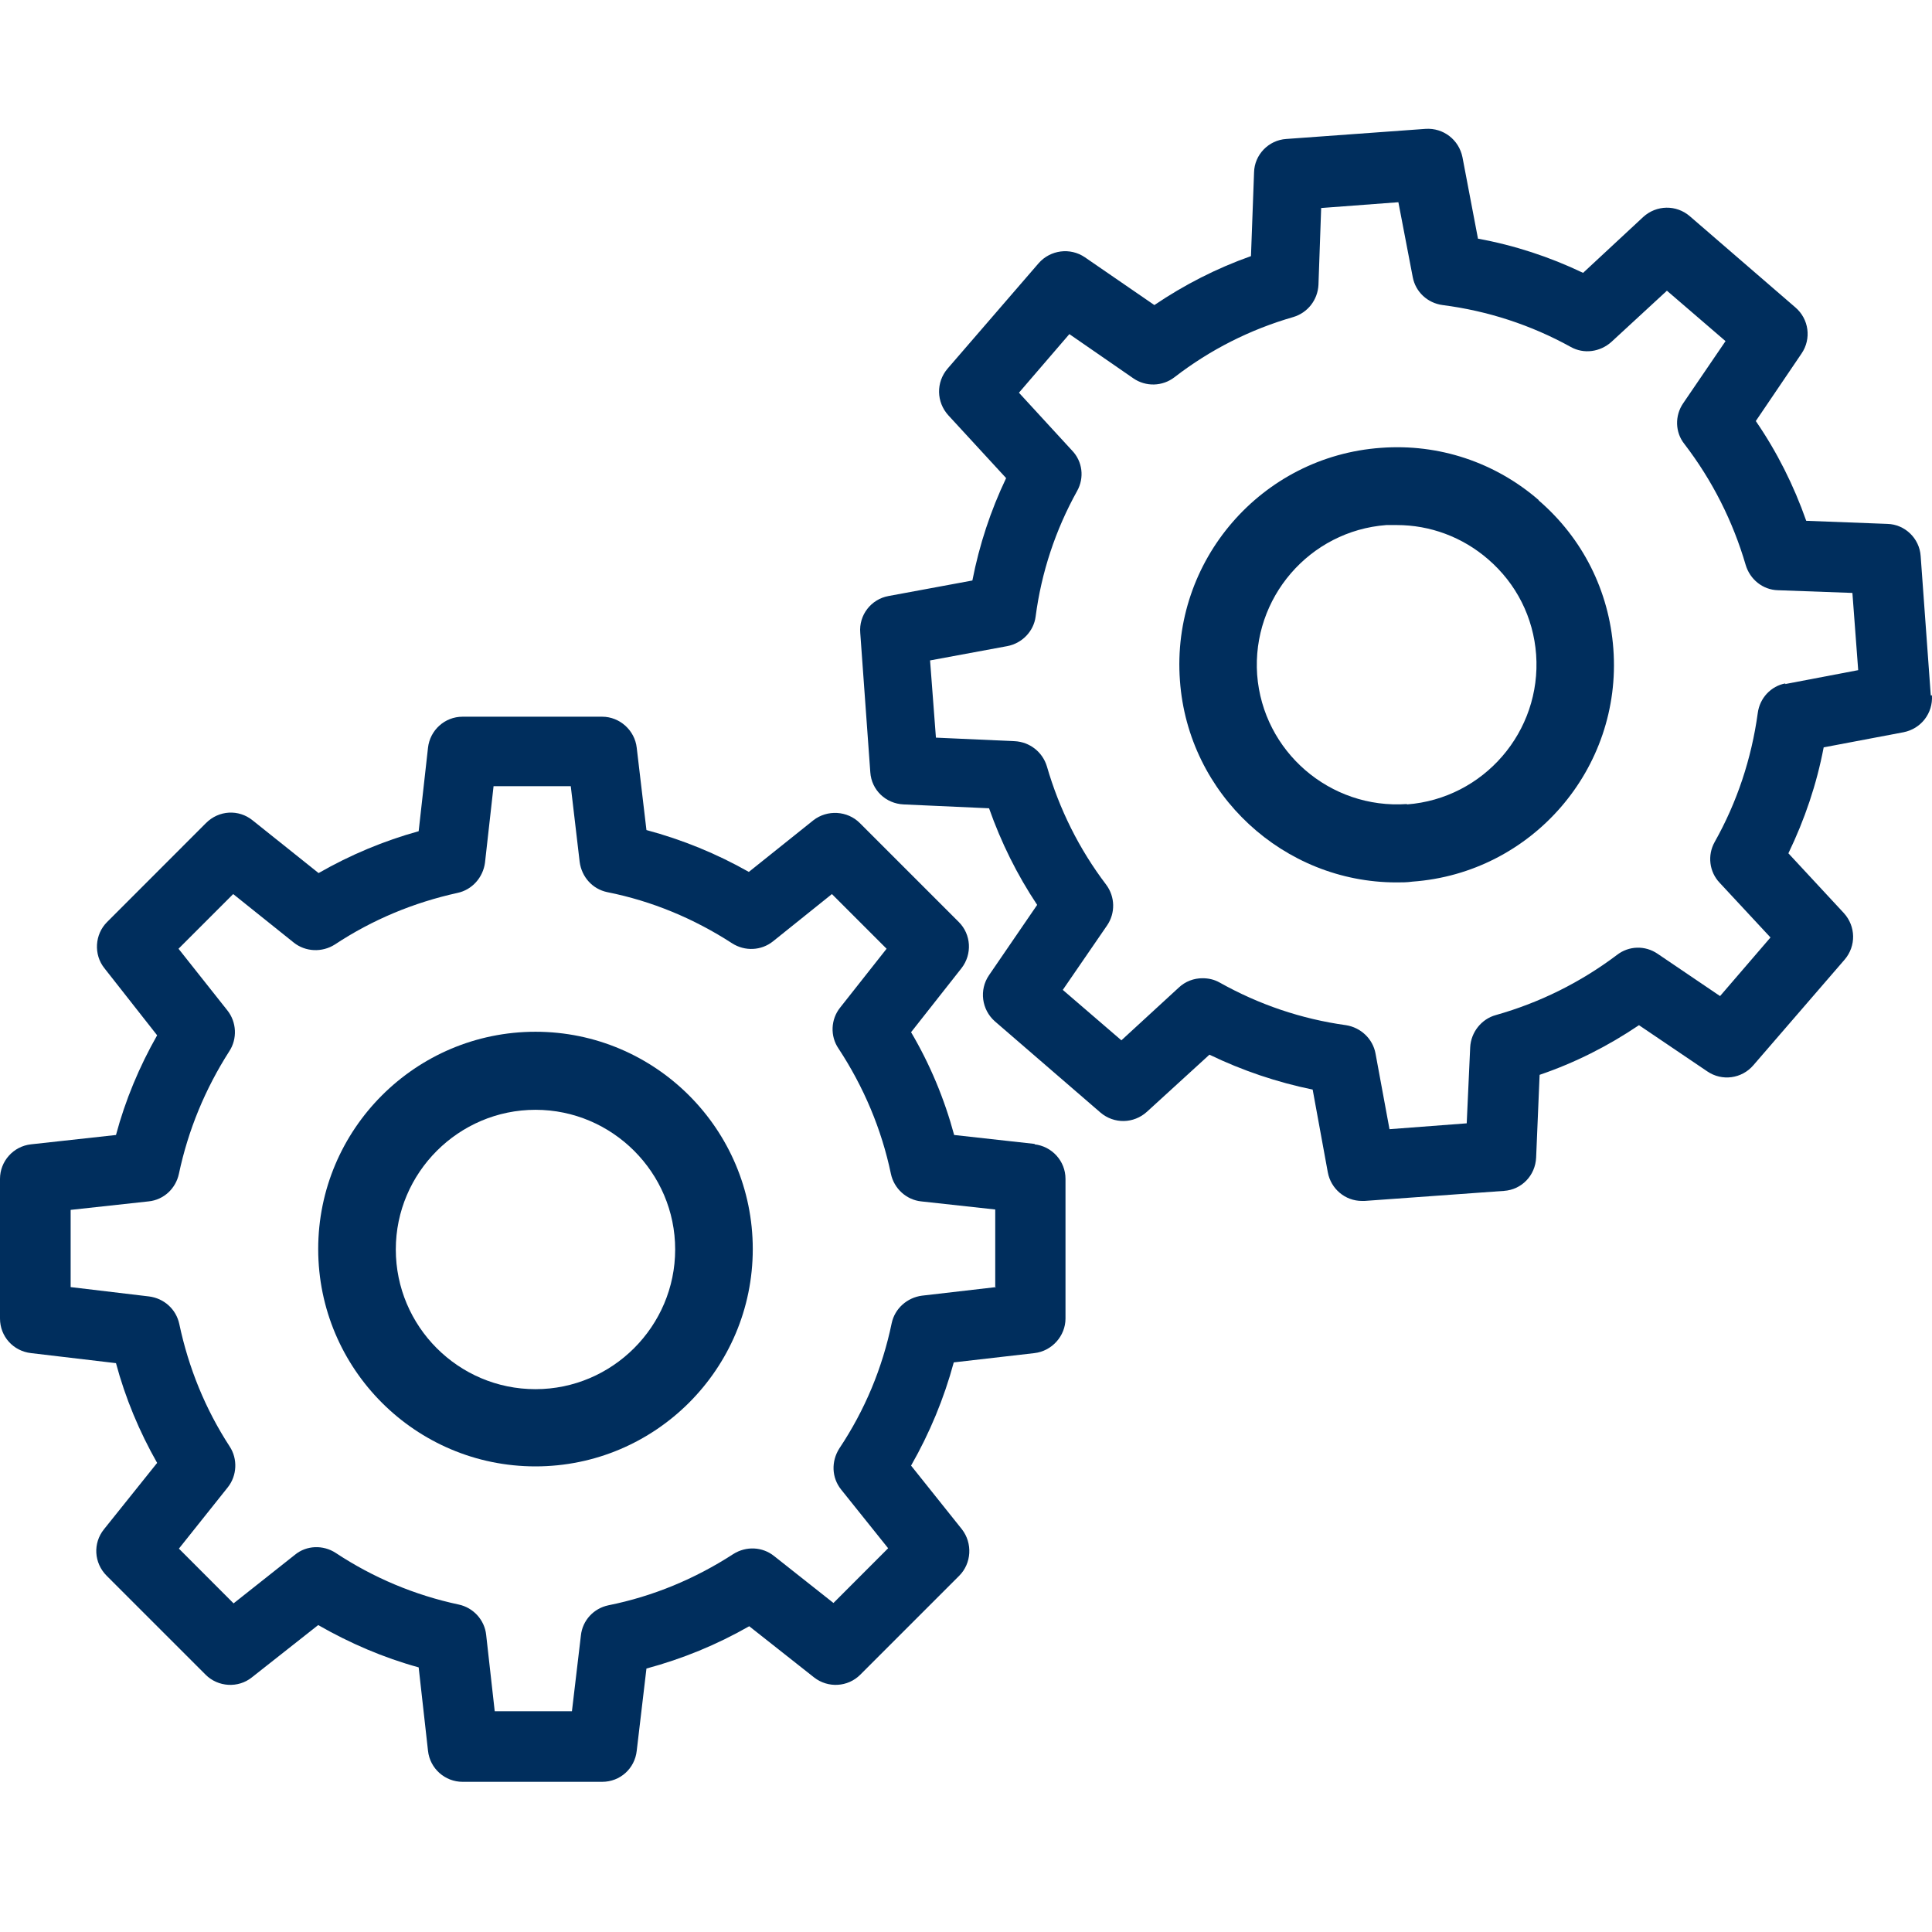
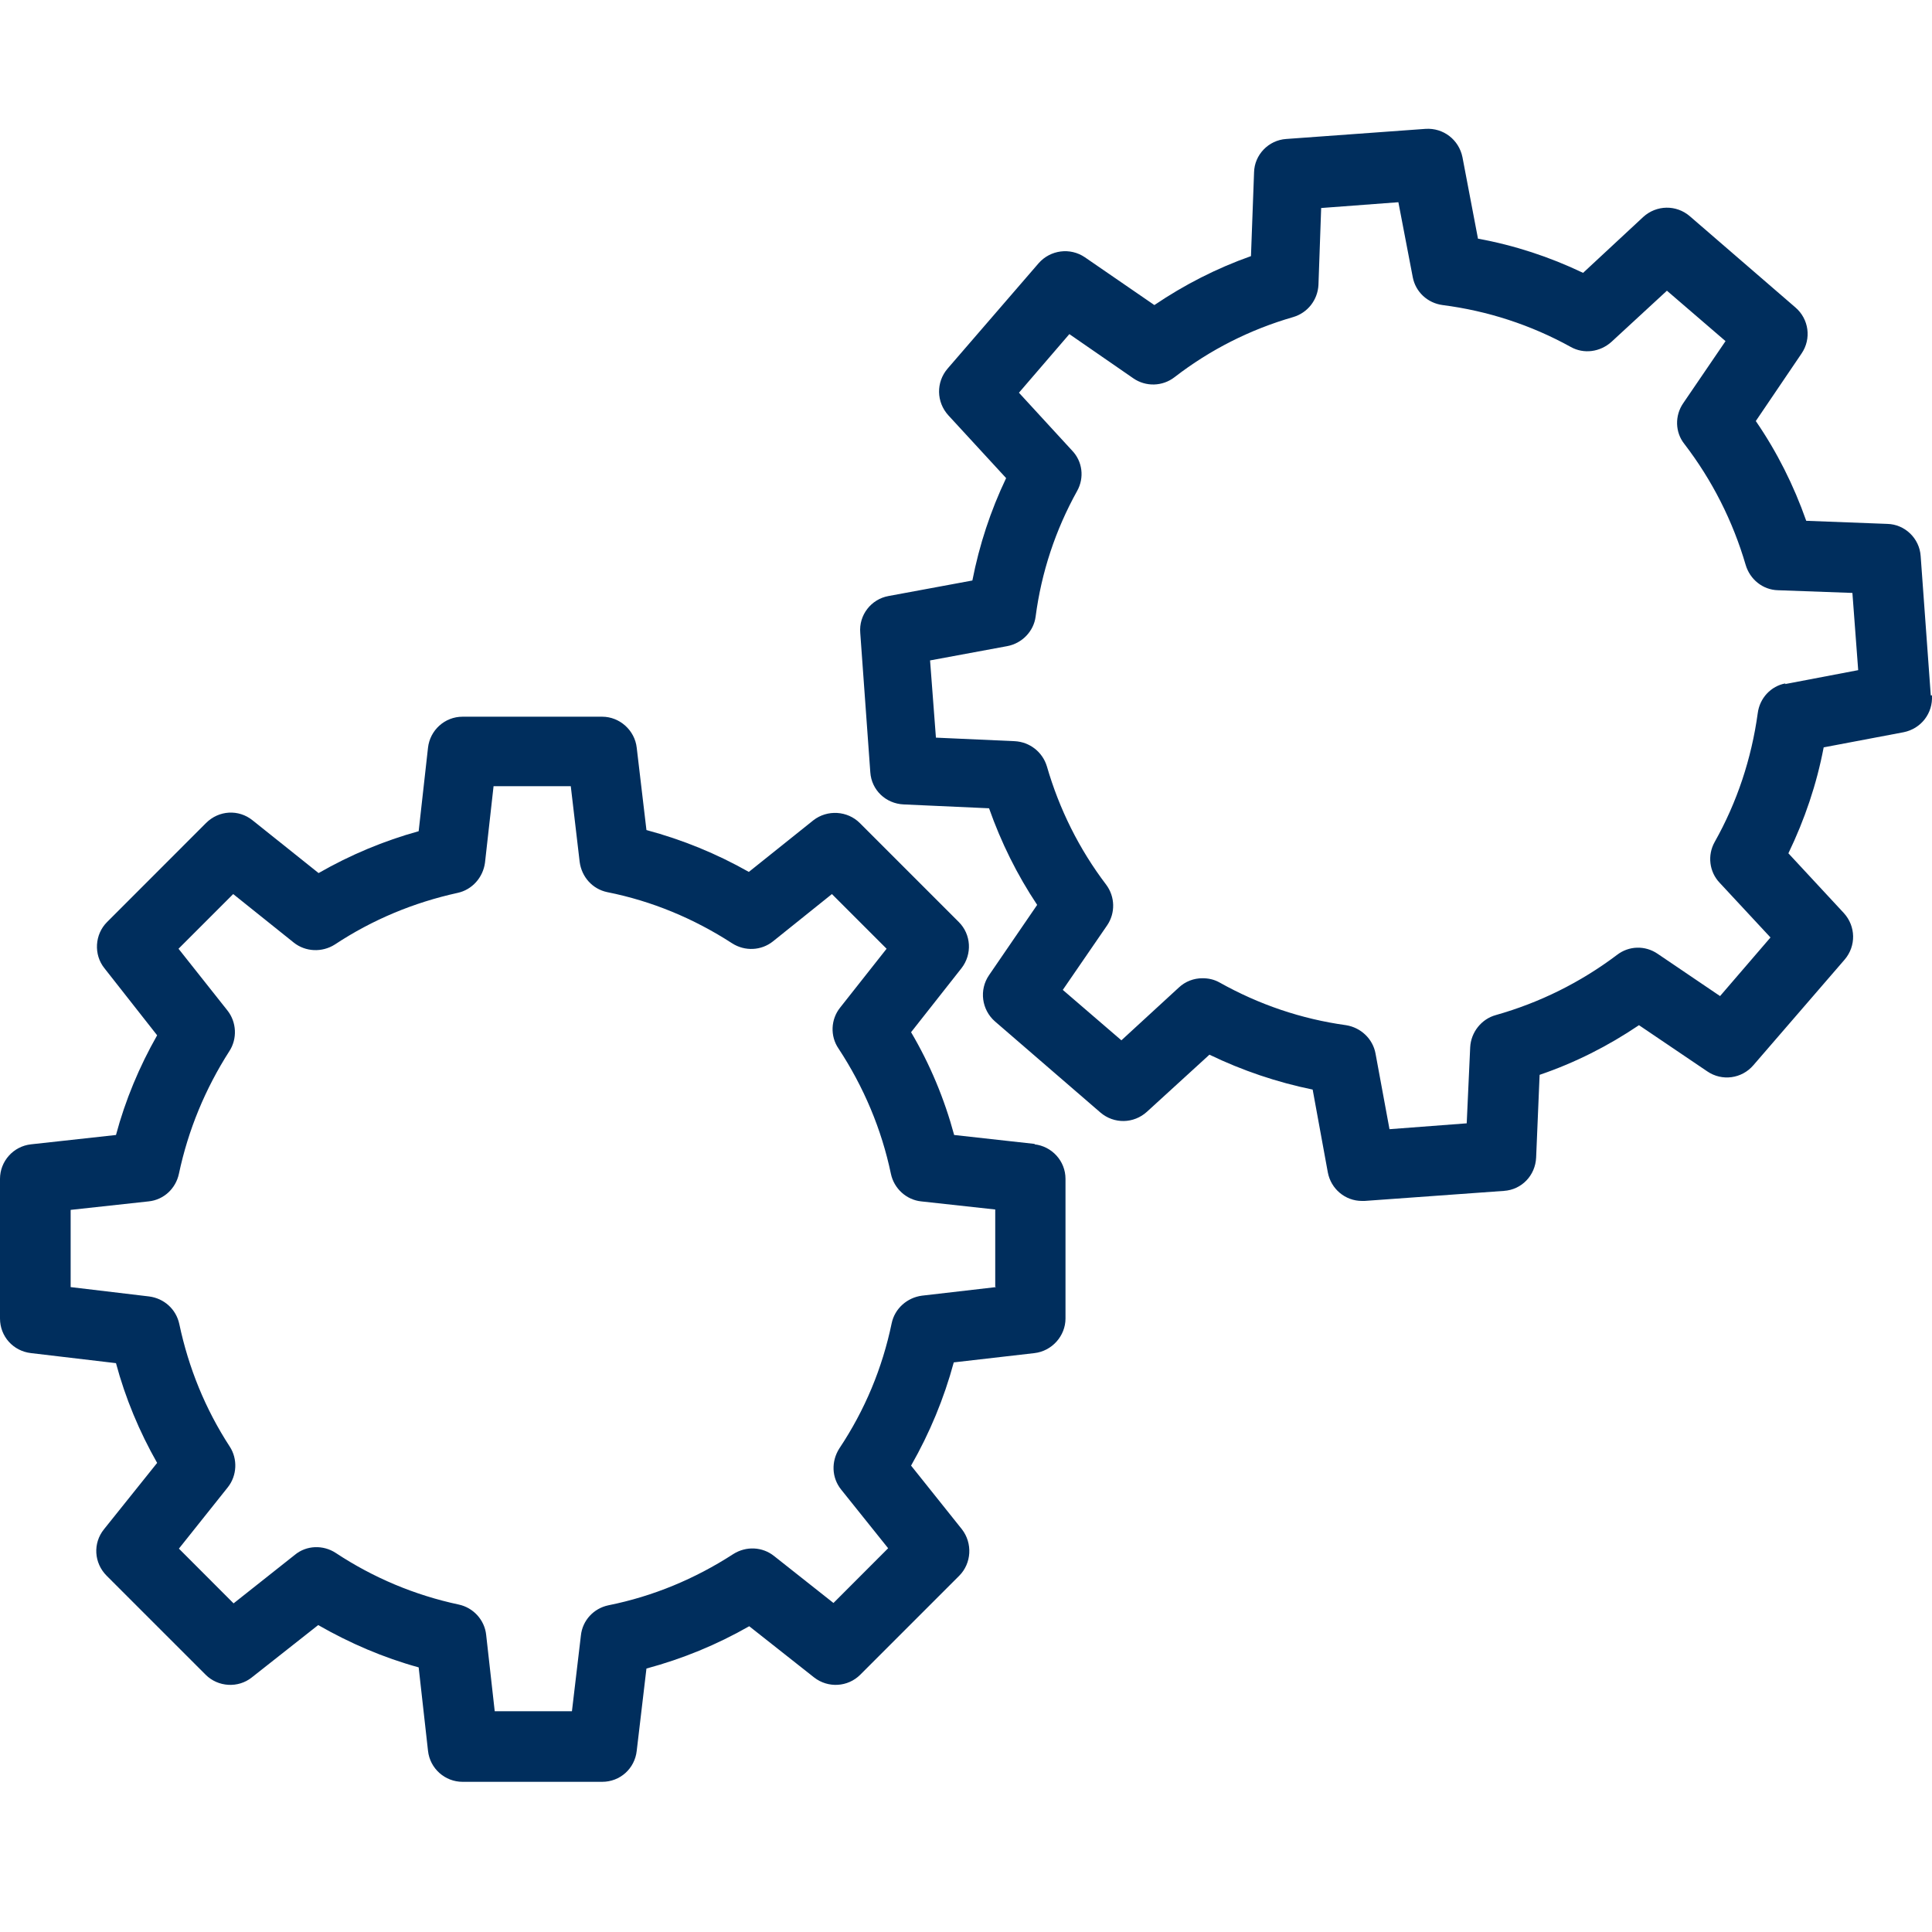
<svg xmlns="http://www.w3.org/2000/svg" width="30" height="30" viewBox="0 0 30 30" fill="none">
-   <path d="M8.315 16.021C6.453 16.021 4.941 17.534 4.941 19.395C4.941 21.257 6.453 22.77 8.315 22.77C10.176 22.77 11.689 21.257 11.689 19.395C11.689 17.534 10.176 16.021 8.315 16.021ZM8.315 21.571C7.116 21.571 6.146 20.595 6.146 19.401C6.146 18.209 7.122 17.233 8.315 17.233C9.508 17.233 10.484 18.209 10.484 19.401C10.484 20.595 9.508 21.571 8.315 21.571Z" fill="#002E5D" />
  <path d="M16.069 17.763L14.816 17.624C14.665 17.064 14.442 16.528 14.147 16.028L14.93 15.034C15.099 14.817 15.081 14.509 14.888 14.317L13.351 12.78C13.159 12.588 12.845 12.569 12.629 12.738L11.628 13.539C11.128 13.256 10.598 13.039 10.038 12.889L9.887 11.611C9.857 11.34 9.622 11.129 9.351 11.129H7.182C6.905 11.129 6.676 11.34 6.646 11.611L6.501 12.907C5.959 13.057 5.441 13.274 4.947 13.557L3.922 12.738C3.705 12.563 3.398 12.581 3.199 12.78L1.663 14.317C1.47 14.509 1.452 14.823 1.621 15.034L2.44 16.076C2.163 16.564 1.946 17.082 1.801 17.624L0.482 17.769C0.205 17.799 0 18.034 0 18.305V20.474C0 20.751 0.205 20.98 0.482 21.011L1.801 21.167C1.946 21.709 2.163 22.228 2.44 22.716L1.615 23.746C1.44 23.963 1.458 24.27 1.657 24.469L3.193 26.005C3.386 26.198 3.699 26.216 3.91 26.047L4.941 25.234C5.435 25.517 5.953 25.74 6.501 25.891L6.646 27.186C6.676 27.463 6.911 27.668 7.182 27.668H9.351C9.628 27.668 9.857 27.463 9.887 27.186L10.038 25.909C10.598 25.758 11.128 25.541 11.634 25.252L12.641 26.047C12.857 26.216 13.165 26.198 13.358 26.005L14.894 24.469C15.087 24.276 15.105 23.963 14.936 23.746L14.147 22.758C14.436 22.252 14.659 21.715 14.81 21.155L16.063 21.011C16.334 20.98 16.545 20.745 16.545 20.474V18.305C16.545 18.028 16.334 17.799 16.063 17.769L16.069 17.763ZM15.466 19.986L14.316 20.119C14.087 20.149 13.894 20.318 13.846 20.547C13.701 21.245 13.43 21.896 13.032 22.493C12.906 22.692 12.912 22.945 13.062 23.131L13.791 24.041L12.942 24.891L12.02 24.162C11.839 24.017 11.586 24.005 11.387 24.131C10.791 24.517 10.14 24.788 9.447 24.927C9.218 24.975 9.044 25.162 9.02 25.397L8.881 26.572H7.682L7.549 25.385C7.525 25.156 7.351 24.963 7.122 24.915C6.441 24.77 5.796 24.499 5.212 24.113C5.019 23.987 4.76 23.993 4.579 24.143L3.627 24.897L2.778 24.047L3.537 23.095C3.681 22.914 3.693 22.655 3.567 22.462C3.187 21.878 2.928 21.239 2.784 20.559C2.735 20.33 2.549 20.161 2.314 20.131L1.097 19.986V18.787L2.308 18.655C2.543 18.631 2.729 18.456 2.778 18.227C2.922 17.546 3.187 16.907 3.561 16.323C3.687 16.13 3.675 15.871 3.531 15.69L2.772 14.732L3.621 13.883L4.561 14.636C4.742 14.781 5.001 14.793 5.2 14.666C5.784 14.28 6.423 14.015 7.104 13.865C7.332 13.817 7.501 13.624 7.531 13.395L7.664 12.208H8.863L9.001 13.383C9.032 13.618 9.2 13.805 9.429 13.853C10.122 13.991 10.773 14.262 11.369 14.648C11.568 14.775 11.821 14.762 12.002 14.618L12.918 13.883L13.767 14.732L13.044 15.648C12.9 15.829 12.888 16.088 13.02 16.281C13.412 16.877 13.689 17.534 13.834 18.227C13.882 18.456 14.075 18.631 14.303 18.655L15.454 18.781V19.98L15.466 19.986Z" fill="#002E5D" />
-   <path d="M23.895 7.767C23.215 7.177 22.341 6.887 21.443 6.954C19.587 7.086 18.184 8.707 18.322 10.569C18.449 12.34 19.937 13.702 21.684 13.702C21.768 13.702 21.847 13.702 21.931 13.69C23.787 13.557 25.191 11.936 25.052 10.075C24.986 9.177 24.576 8.357 23.889 7.767H23.895ZM21.847 12.485C20.654 12.569 19.611 11.671 19.521 10.478C19.437 9.285 20.335 8.243 21.527 8.153C21.582 8.153 21.636 8.153 21.69 8.153C22.208 8.153 22.708 8.339 23.106 8.683C23.546 9.062 23.811 9.587 23.853 10.165C23.938 11.358 23.04 12.4 21.847 12.491V12.485Z" fill="#002E5D" />
  <path d="M29.981 10.798L29.824 8.635C29.806 8.358 29.577 8.141 29.306 8.135L28.047 8.087C27.854 7.538 27.595 7.02 27.264 6.538L27.974 5.49C28.131 5.261 28.089 4.953 27.878 4.773L26.239 3.357C26.028 3.176 25.721 3.182 25.516 3.369L24.582 4.237C24.064 3.989 23.516 3.809 22.95 3.706L22.709 2.441C22.654 2.17 22.413 1.983 22.136 2.001L19.973 2.158C19.696 2.176 19.479 2.405 19.473 2.676L19.425 3.977C18.895 4.164 18.389 4.423 17.925 4.737L16.846 3.995C16.617 3.839 16.31 3.881 16.129 4.086L14.713 5.725C14.533 5.936 14.539 6.243 14.725 6.448L15.623 7.424C15.382 7.93 15.207 8.46 15.099 9.014L13.797 9.255C13.526 9.304 13.334 9.551 13.358 9.828L13.514 11.991C13.532 12.268 13.755 12.479 14.032 12.491L15.358 12.551C15.545 13.081 15.792 13.581 16.105 14.051L15.358 15.142C15.201 15.371 15.243 15.678 15.448 15.859L17.087 17.275C17.298 17.456 17.605 17.45 17.81 17.263L18.78 16.377C19.292 16.624 19.828 16.805 20.383 16.919L20.618 18.203C20.666 18.462 20.889 18.648 21.148 18.648C21.407 18.648 21.172 18.648 21.19 18.648L23.353 18.492C23.63 18.474 23.841 18.251 23.853 17.974L23.907 16.69C24.456 16.503 24.968 16.244 25.45 15.919L26.51 16.636C26.739 16.793 27.047 16.751 27.227 16.54L28.643 14.901C28.824 14.69 28.818 14.383 28.631 14.178L27.77 13.25C28.023 12.726 28.209 12.178 28.318 11.605L29.559 11.37C29.83 11.316 30.017 11.075 29.999 10.798H29.981ZM27.727 10.611C27.498 10.653 27.324 10.84 27.294 11.075C27.197 11.78 26.974 12.455 26.625 13.075C26.51 13.28 26.541 13.539 26.703 13.708L27.492 14.557L26.709 15.467L25.739 14.81C25.546 14.678 25.293 14.684 25.107 14.829C24.54 15.256 23.907 15.57 23.227 15.762C23.004 15.823 22.841 16.028 22.829 16.262L22.775 17.443L21.576 17.534L21.359 16.359C21.317 16.13 21.13 15.955 20.901 15.919C20.208 15.823 19.551 15.6 18.937 15.256C18.852 15.208 18.762 15.19 18.672 15.19C18.539 15.19 18.407 15.238 18.304 15.335L17.413 16.154L16.503 15.371L17.19 14.371C17.322 14.178 17.316 13.925 17.177 13.738C16.756 13.184 16.448 12.563 16.256 11.9C16.189 11.678 15.991 11.521 15.756 11.509L14.533 11.454L14.442 10.255L15.641 10.033C15.87 9.99 16.051 9.804 16.081 9.575C16.171 8.888 16.388 8.231 16.726 7.623C16.84 7.418 16.81 7.165 16.647 6.996L15.822 6.098L16.605 5.188L17.599 5.875C17.792 6.008 18.051 6.002 18.238 5.857C18.792 5.429 19.413 5.116 20.082 4.923C20.305 4.857 20.461 4.658 20.473 4.423L20.515 3.23L21.714 3.14L21.937 4.303C21.98 4.532 22.166 4.706 22.401 4.737C23.1 4.827 23.769 5.044 24.39 5.387C24.594 5.502 24.847 5.466 25.022 5.309L25.884 4.514L26.794 5.297L26.137 6.261C26.004 6.454 26.01 6.713 26.155 6.894C26.589 7.46 26.908 8.093 27.107 8.773C27.173 8.996 27.372 9.159 27.607 9.165L28.764 9.207L28.854 10.406L27.715 10.623L27.727 10.611Z" fill="#002E5D" />
</svg>